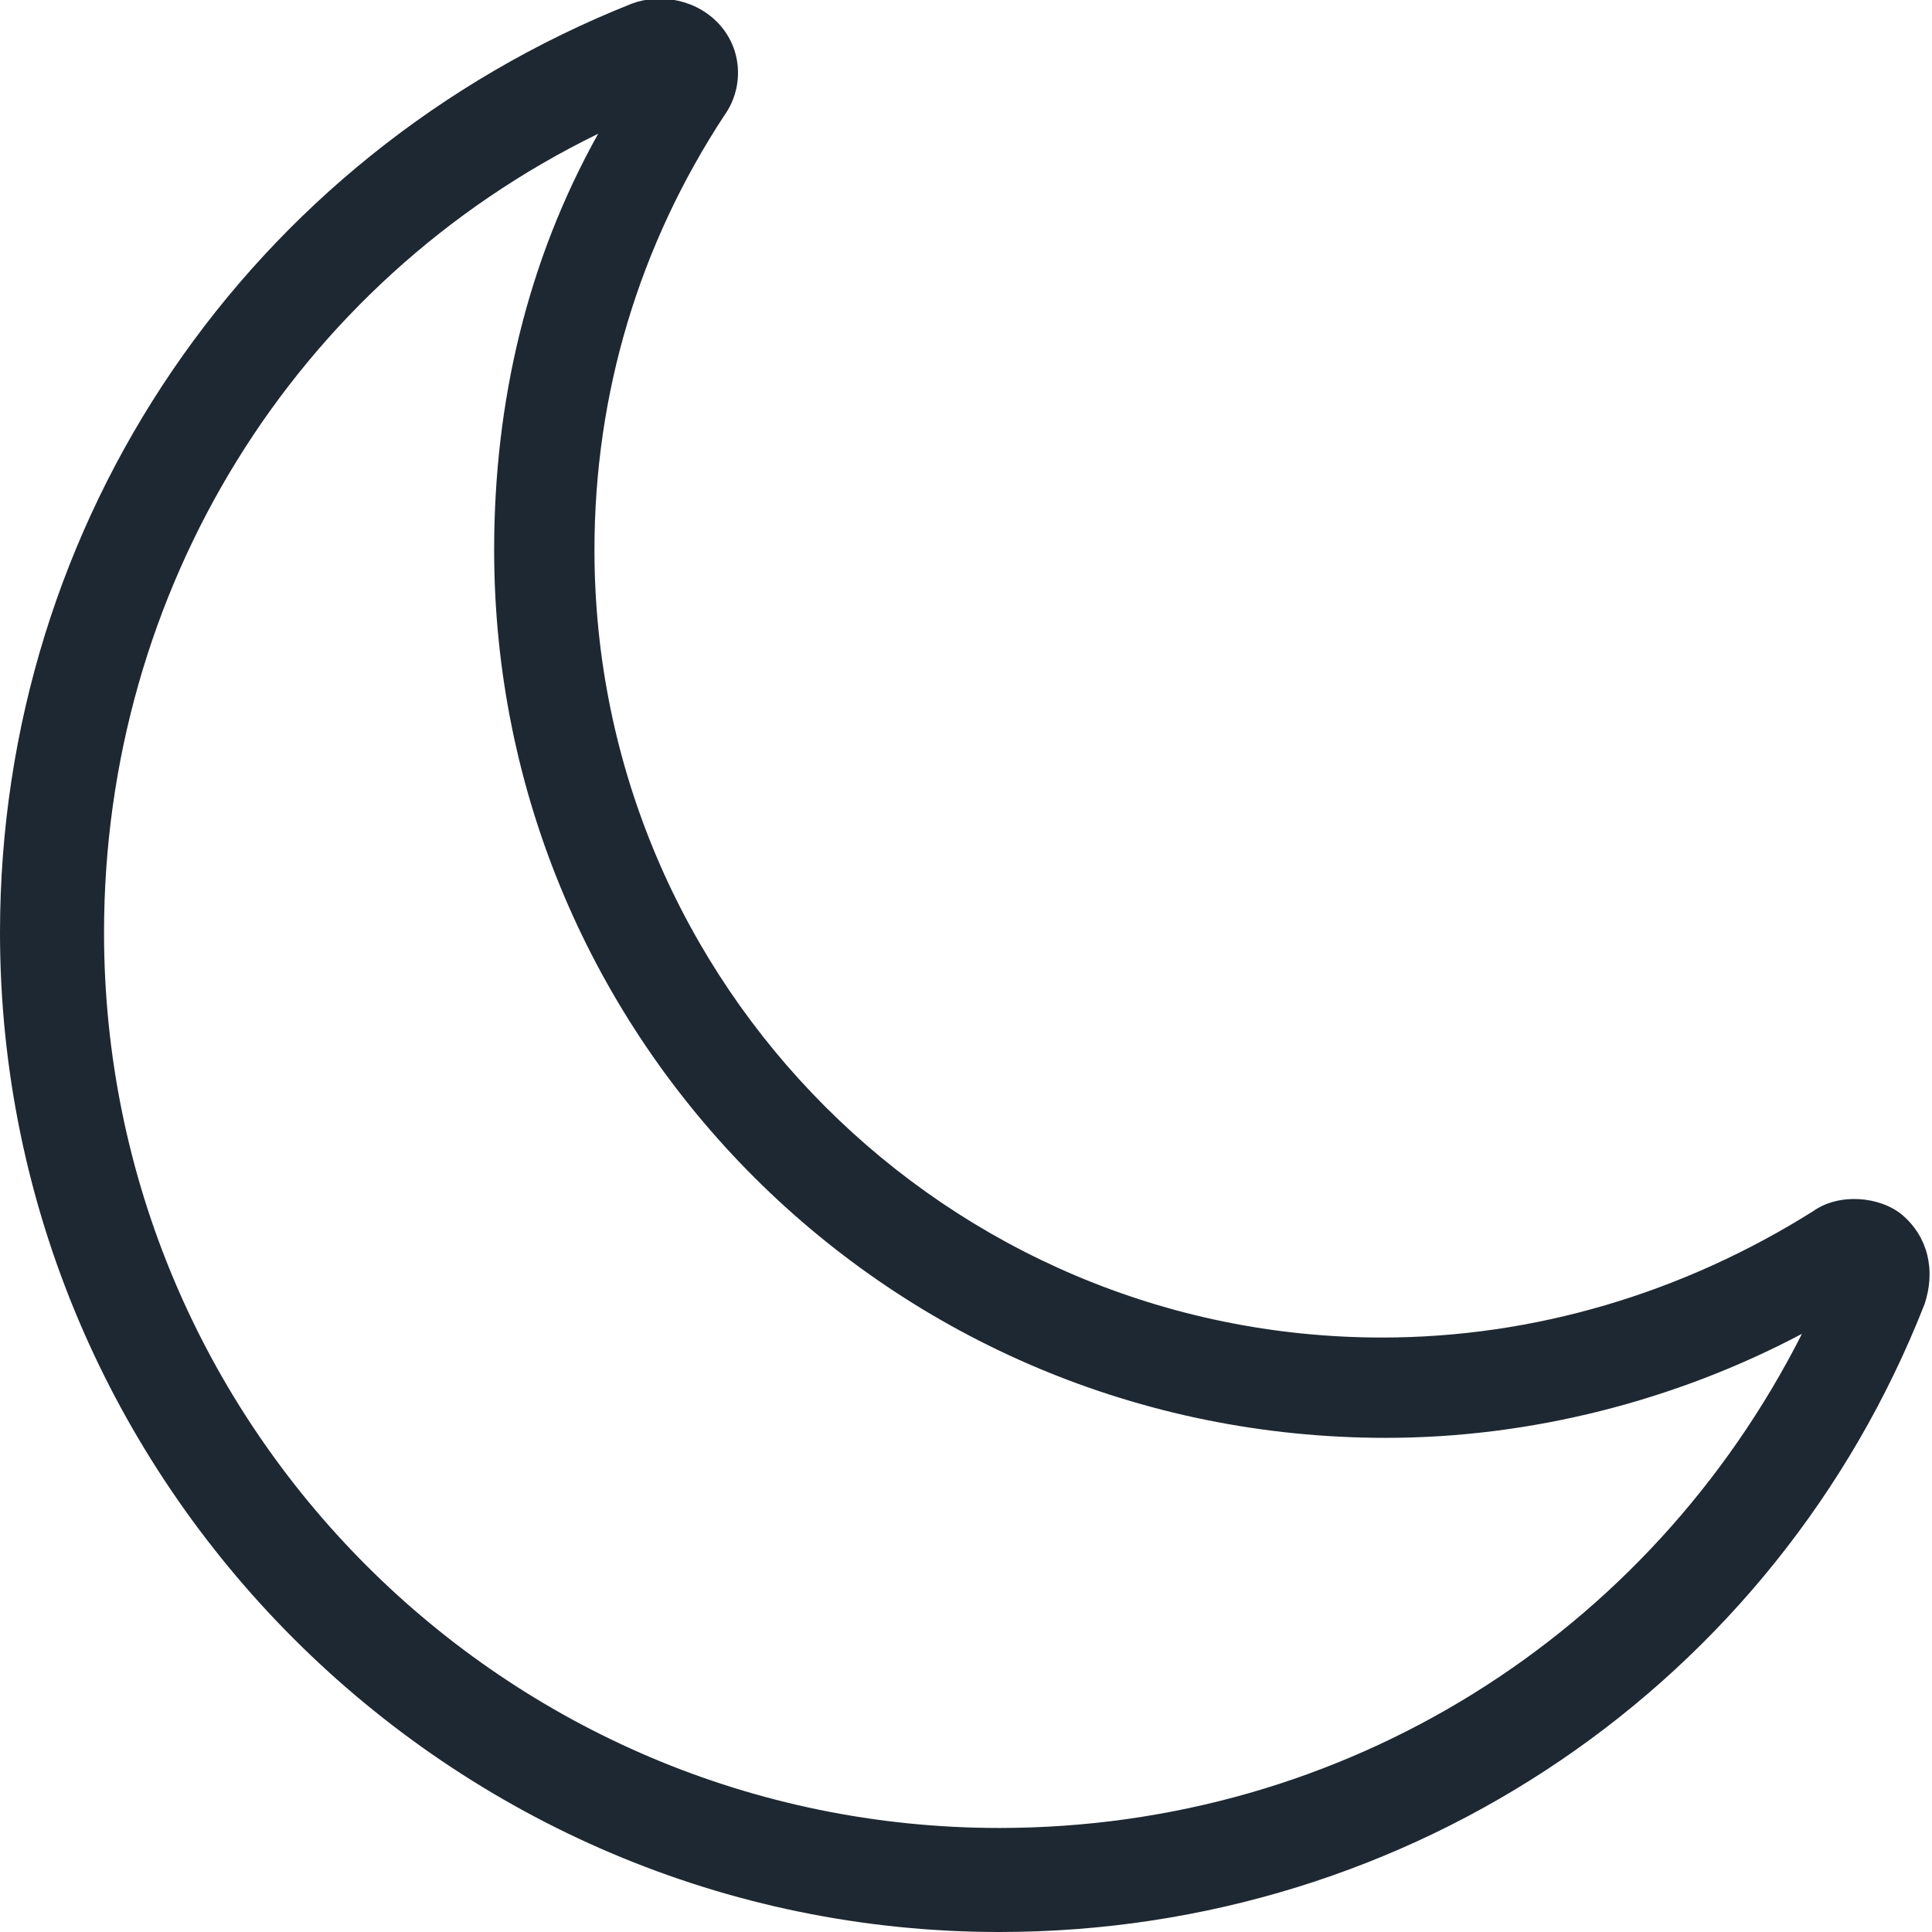
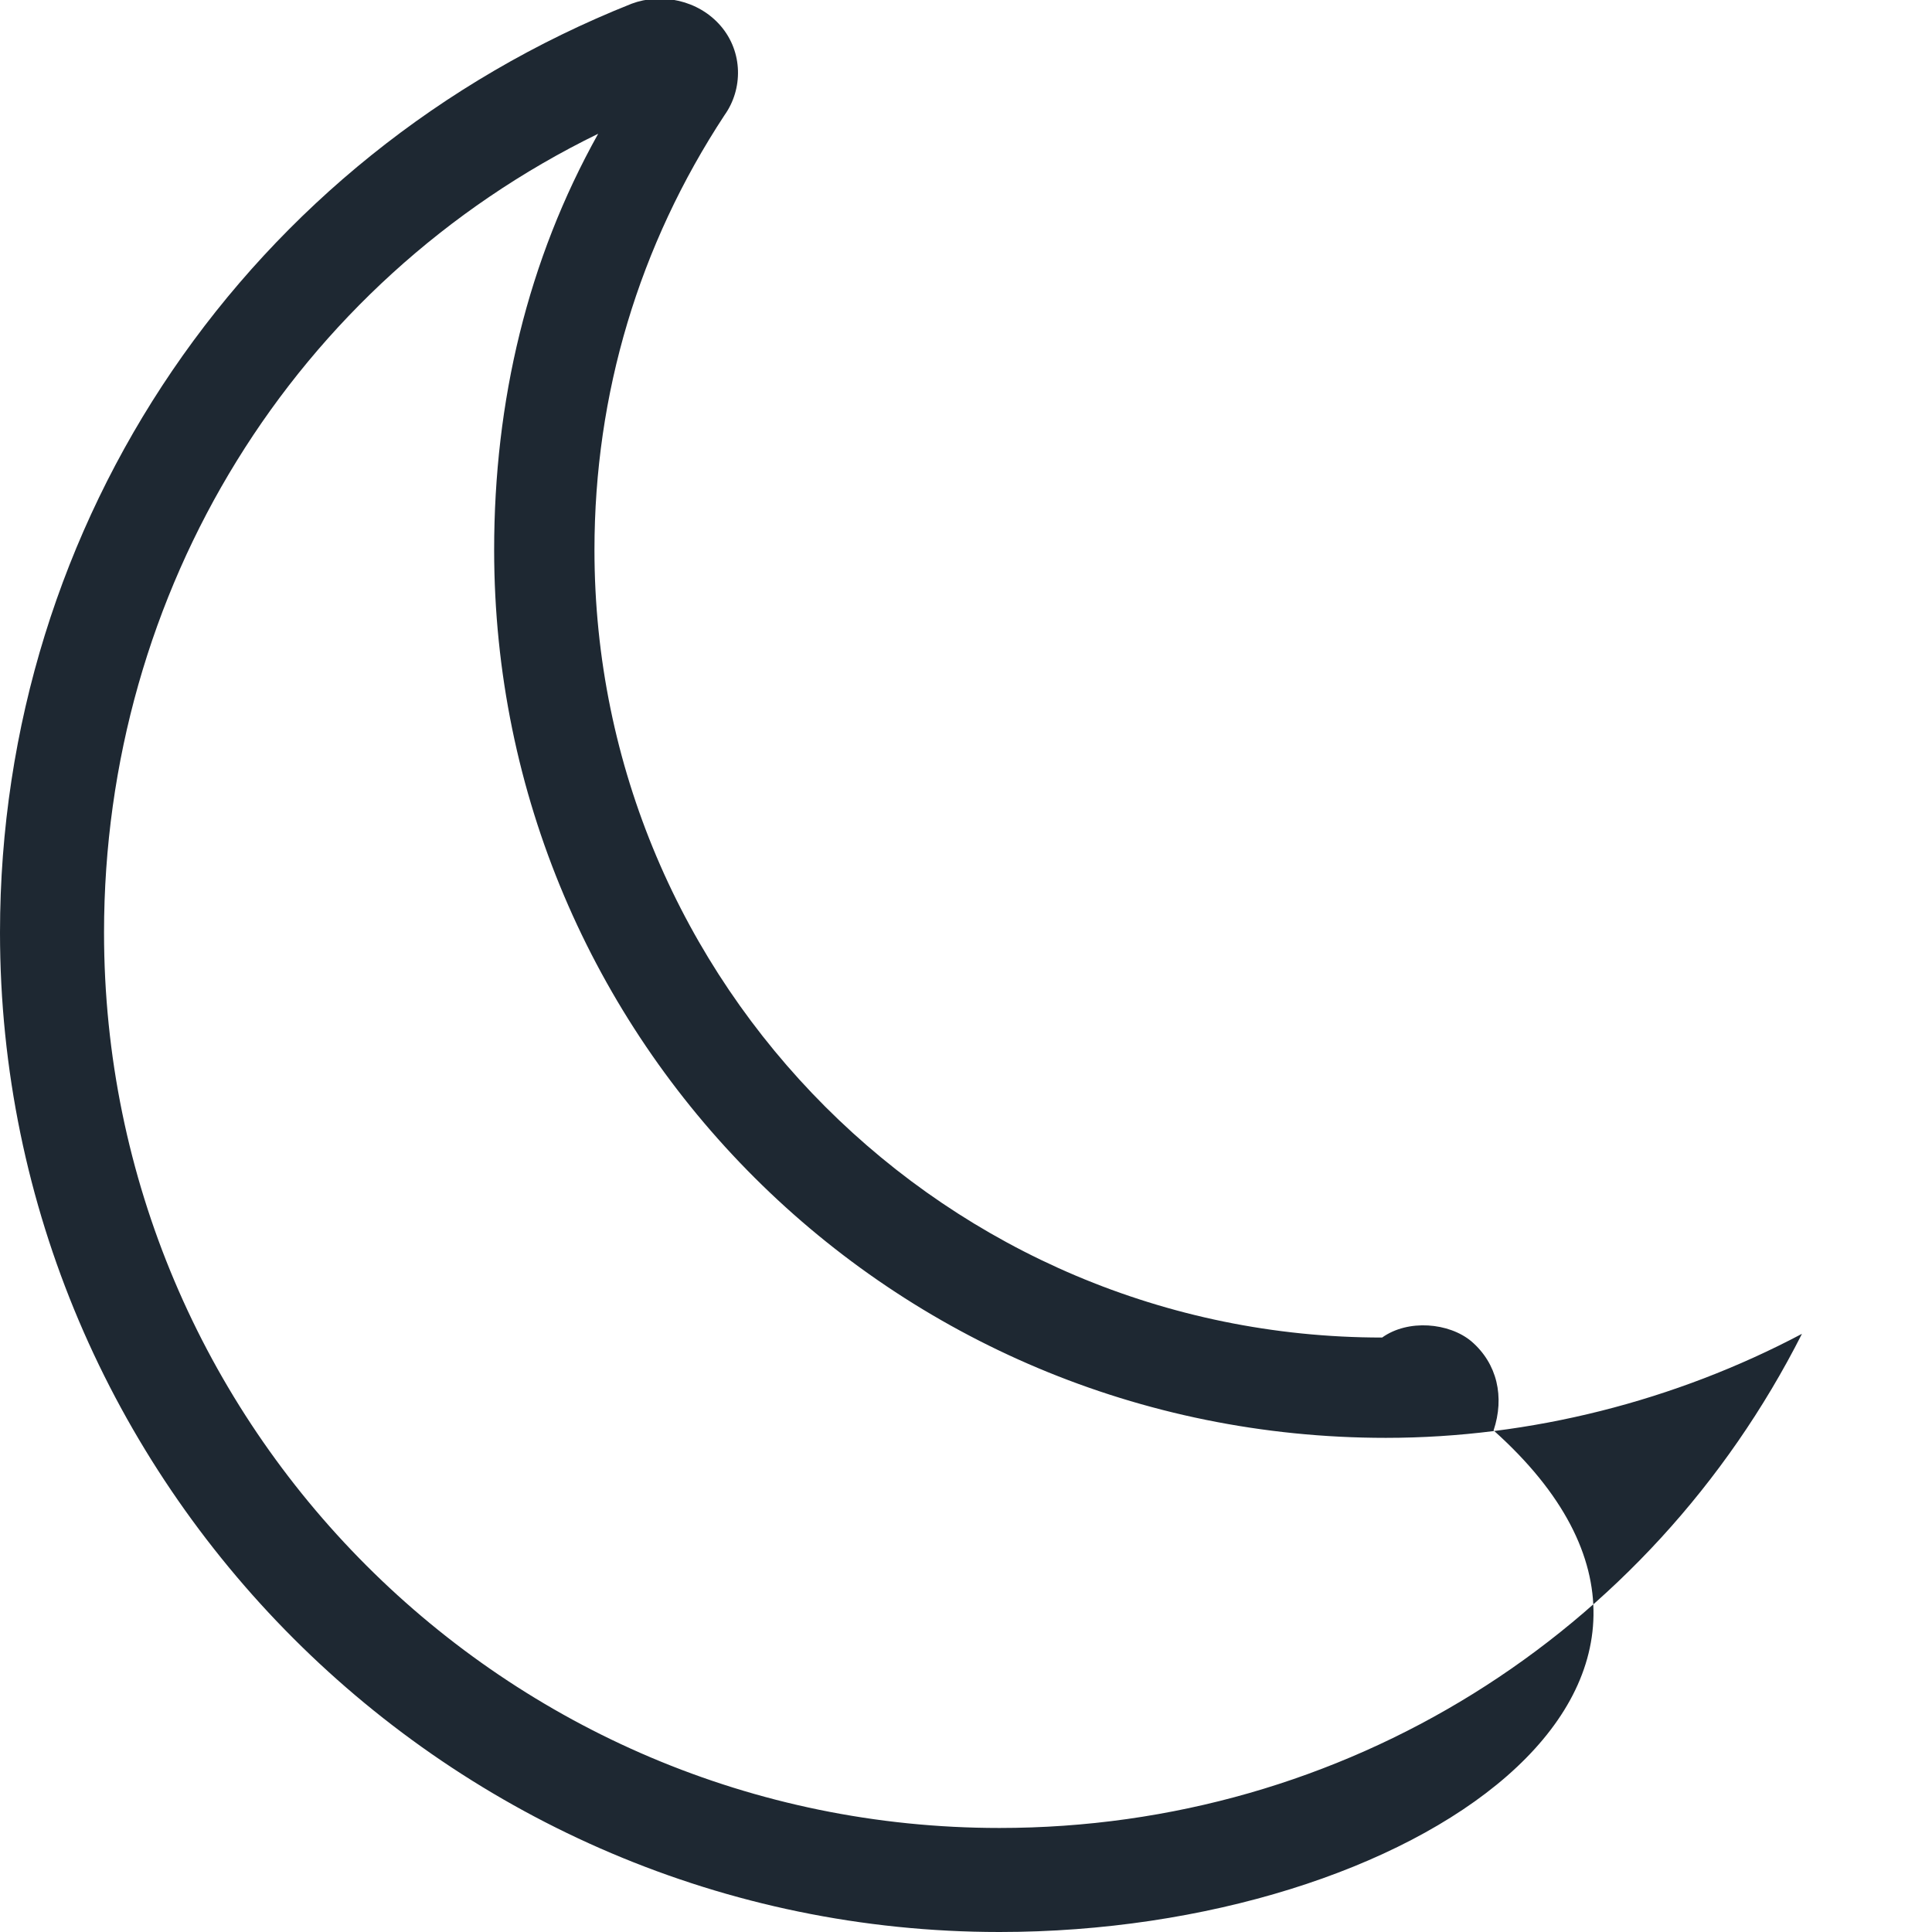
<svg xmlns="http://www.w3.org/2000/svg" version="1.1" id="Layer_1" x="0px" y="0px" viewBox="0 0 52 52" enable-background="new 0 0 52 52" xml:space="preserve">
-   <path fill="#1E2832" d="M26.9,52C12.1,52,0,39.9,0,25.1C0,14,6.7,4.2,17,0.1c0.8-0.3,1.8-0.1,2.4,0.6c0.6,0.7,0.6,1.7,0.1,2.4  C17.2,6.6,16,10.6,16,14.8C16,26.5,25.5,36,37.2,36c4.1,0,8.1-1.2,11.6-3.4c0.7-0.5,1.8-0.4,2.4,0.1c0.7,0.6,0.9,1.5,0.6,2.4  C47.8,45.3,38,52,26.9,52z M16.1,3.6C7.9,7.6,2.8,15.9,2.8,25.1c0,13.3,10.8,24.1,24.1,24.1c9.3,0,17.5-5.2,21.6-13.3  c-3.4,1.8-7.3,2.8-11.2,2.8C24,38.7,13.3,28,13.3,14.8C13.3,10.8,14.2,7,16.1,3.6z" />
+   <path fill="#1E2832" d="M26.9,52C12.1,52,0,39.9,0,25.1C0,14,6.7,4.2,17,0.1c0.8-0.3,1.8-0.1,2.4,0.6c0.6,0.7,0.6,1.7,0.1,2.4  C17.2,6.6,16,10.6,16,14.8C16,26.5,25.5,36,37.2,36c0.7-0.5,1.8-0.4,2.4,0.1c0.7,0.6,0.9,1.5,0.6,2.4  C47.8,45.3,38,52,26.9,52z M16.1,3.6C7.9,7.6,2.8,15.9,2.8,25.1c0,13.3,10.8,24.1,24.1,24.1c9.3,0,17.5-5.2,21.6-13.3  c-3.4,1.8-7.3,2.8-11.2,2.8C24,38.7,13.3,28,13.3,14.8C13.3,10.8,14.2,7,16.1,3.6z" />
</svg>